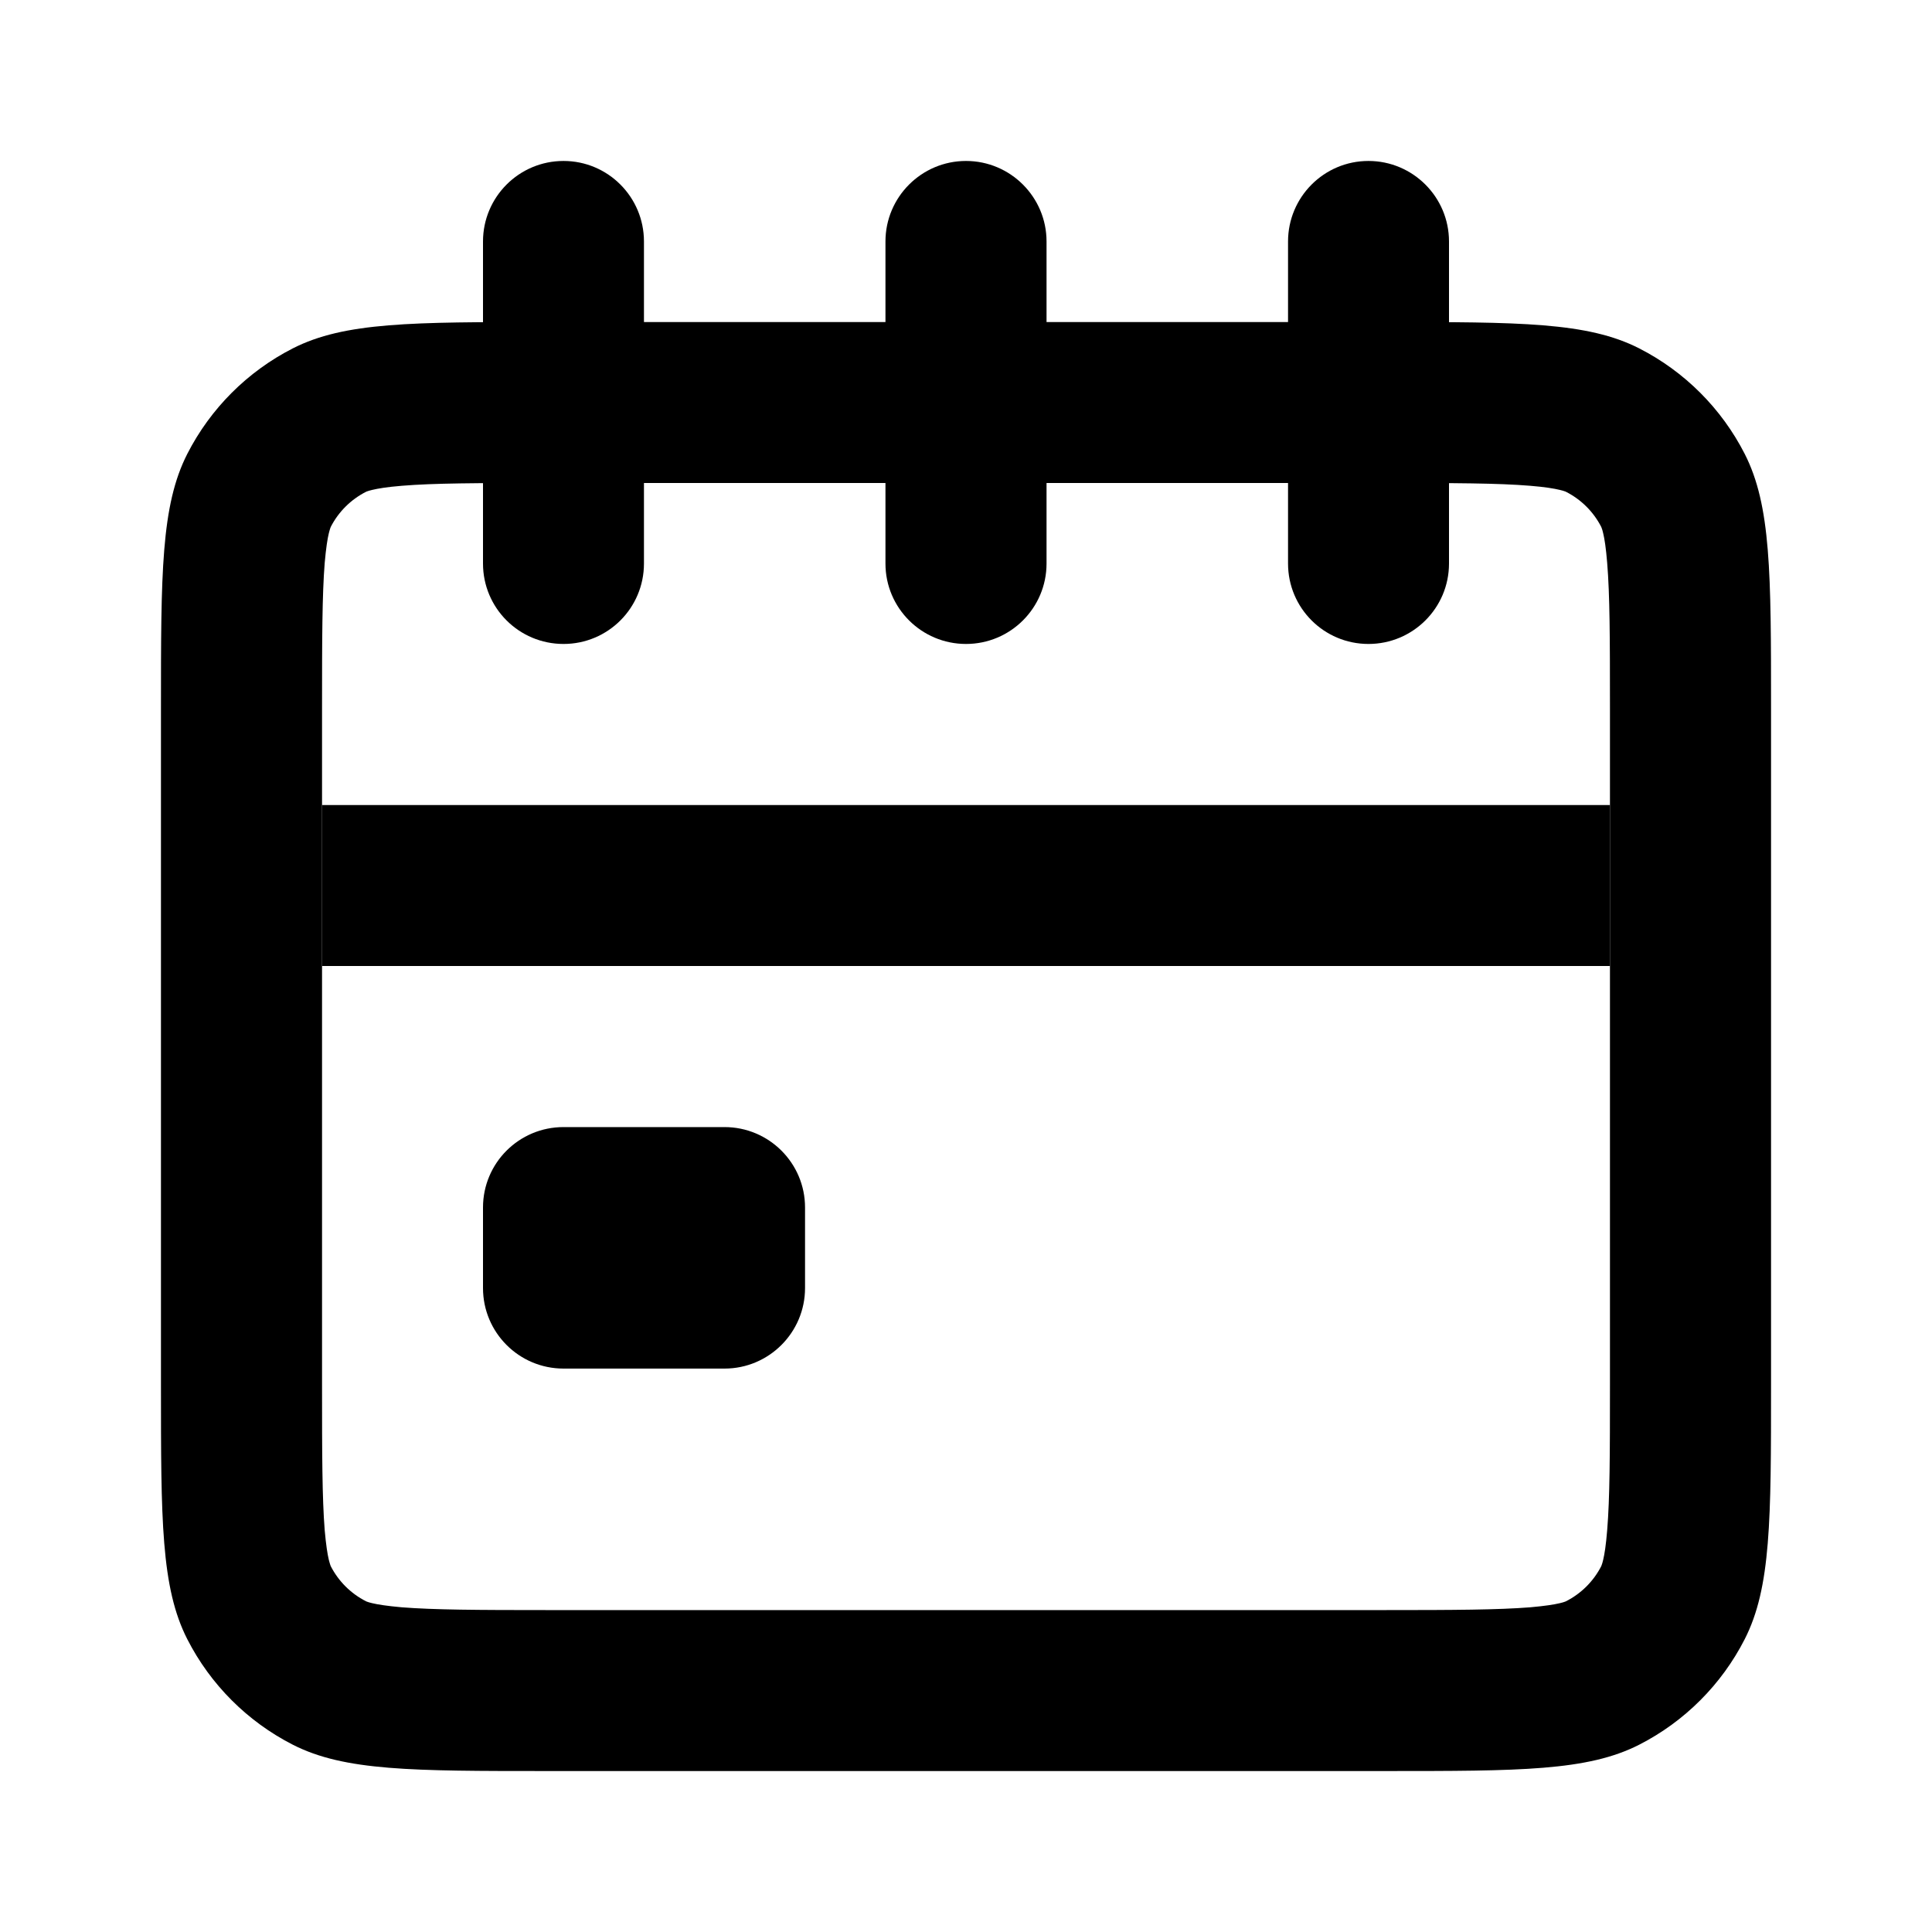
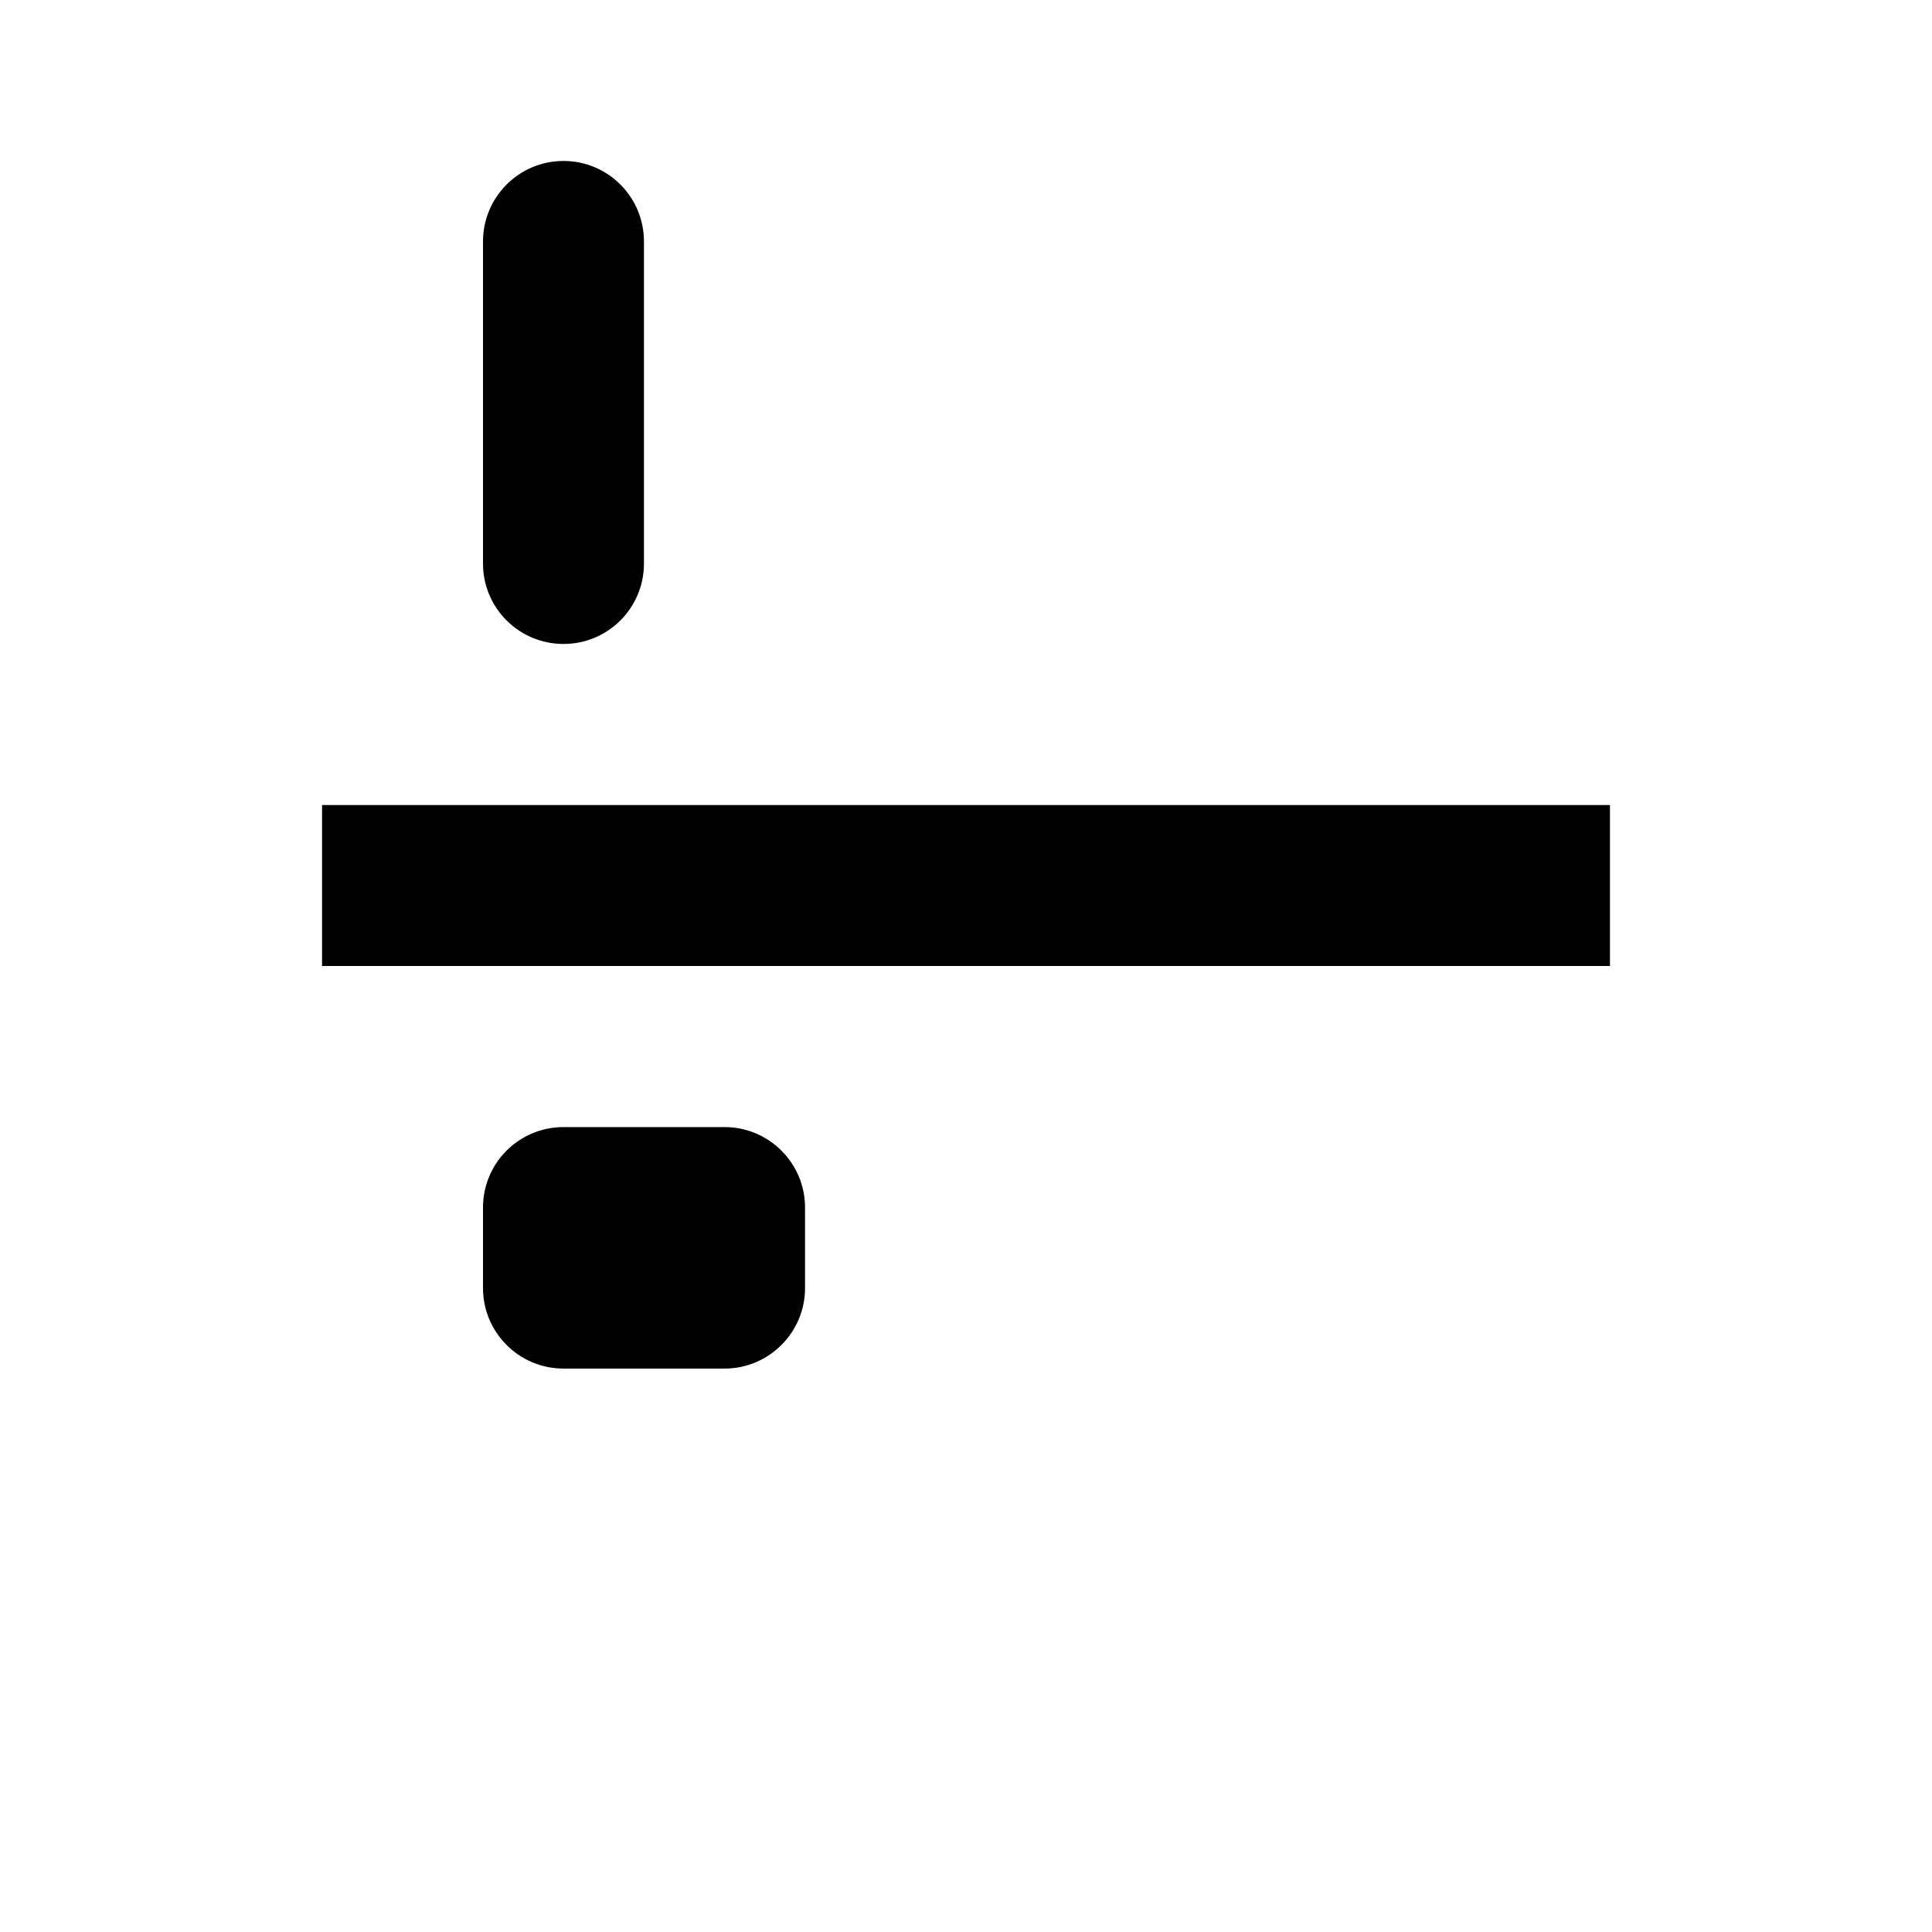
<svg xmlns="http://www.w3.org/2000/svg" width="16" height="16" viewBox="0 0 16 16" fill="none">
  <g id="16 / Date">
    <g id="â³ Date Icon">
-       <path fill-rule="evenodd" clip-rule="evenodd" d="M11.467 4L4.533 4C3.951 4 3.595 4.001 3.328 4.023C3.204 4.033 3.129 4.046 3.083 4.057C3.062 4.062 3.048 4.066 3.041 4.069C3.034 4.071 3.031 4.073 3.031 4.073C2.905 4.137 2.803 4.239 2.739 4.364C2.739 4.365 2.738 4.368 2.735 4.375C2.733 4.382 2.728 4.395 2.723 4.417C2.712 4.462 2.7 4.538 2.689 4.662C2.668 4.928 2.667 5.285 2.667 5.867L2.667 11.467C2.667 12.049 2.668 12.405 2.689 12.672C2.7 12.796 2.712 12.871 2.723 12.917C2.728 12.938 2.733 12.952 2.735 12.959C2.738 12.966 2.739 12.969 2.739 12.97C2.803 13.095 2.905 13.197 3.031 13.261C3.031 13.261 3.034 13.263 3.041 13.265C3.048 13.268 3.062 13.272 3.083 13.277C3.129 13.288 3.204 13.3 3.328 13.311C3.595 13.332 3.951 13.334 4.533 13.334L11.467 13.334C12.049 13.334 12.405 13.332 12.672 13.311C12.796 13.3 12.871 13.288 12.917 13.277C12.938 13.272 12.952 13.268 12.959 13.265C12.966 13.263 12.969 13.261 12.969 13.261C13.095 13.197 13.197 13.095 13.261 12.97C13.261 12.969 13.262 12.966 13.265 12.959C13.268 12.952 13.272 12.938 13.277 12.917C13.288 12.871 13.3 12.796 13.31 12.672C13.332 12.405 13.333 12.049 13.333 11.467L13.333 5.867C13.333 5.285 13.332 4.928 13.31 4.662C13.3 4.538 13.288 4.462 13.277 4.417C13.272 4.395 13.268 4.382 13.265 4.375C13.262 4.368 13.261 4.365 13.261 4.364C13.197 4.239 13.095 4.137 12.969 4.073C12.969 4.073 12.966 4.071 12.959 4.069C12.952 4.066 12.938 4.062 12.917 4.057C12.871 4.046 12.796 4.033 12.672 4.023C12.405 4.001 12.049 4 11.467 4ZM1.551 3.759C1.333 4.187 1.333 4.747 1.333 5.867L1.333 11.467C1.333 12.587 1.333 13.147 1.551 13.575C1.743 13.951 2.049 14.257 2.425 14.449C2.853 14.667 3.413 14.667 4.533 14.667L11.467 14.667C12.587 14.667 13.147 14.667 13.575 14.449C13.951 14.257 14.257 13.951 14.449 13.575C14.667 13.147 14.667 12.587 14.667 11.467L14.667 5.867C14.667 4.747 14.667 4.187 14.449 3.759C14.257 3.383 13.951 3.077 13.575 2.885C13.147 2.667 12.587 2.667 11.467 2.667L4.533 2.667C3.413 2.667 2.853 2.667 2.425 2.885C2.049 3.077 1.743 3.383 1.551 3.759Z" fill="black" />
      <path d="M4 2C4 1.632 4.298 1.333 4.667 1.333C5.035 1.333 5.333 1.632 5.333 2L5.333 4.667C5.333 5.035 5.035 5.333 4.667 5.333C4.298 5.333 4 5.035 4 4.667L4 2Z" fill="black" />
-       <path d="M7.333 2C7.333 1.632 7.632 1.333 8 1.333C8.368 1.333 8.667 1.632 8.667 2L8.667 4.667C8.667 5.035 8.368 5.333 8 5.333C7.632 5.333 7.333 5.035 7.333 4.667L7.333 2Z" fill="black" />
-       <path d="M10.667 2C10.667 1.632 10.965 1.333 11.333 1.333C11.701 1.333 12 1.632 12 2L12 4.667C12 5.035 11.701 5.333 11.333 5.333C10.965 5.333 10.667 5.035 10.667 4.667L10.667 2Z" fill="black" />
      <path d="M2.667 6.667L13.333 6.667L13.333 8L2.667 8L2.667 6.667Z" fill="black" />
      <path d="M4 10C4 9.632 4.298 9.334 4.667 9.334L6 9.334C6.368 9.334 6.667 9.632 6.667 10L6.667 10.667C6.667 11.035 6.368 11.334 6 11.334L4.667 11.334C4.298 11.334 4 11.035 4 10.667L4 10Z" fill="black" />
    </g>
  </g>
</svg>